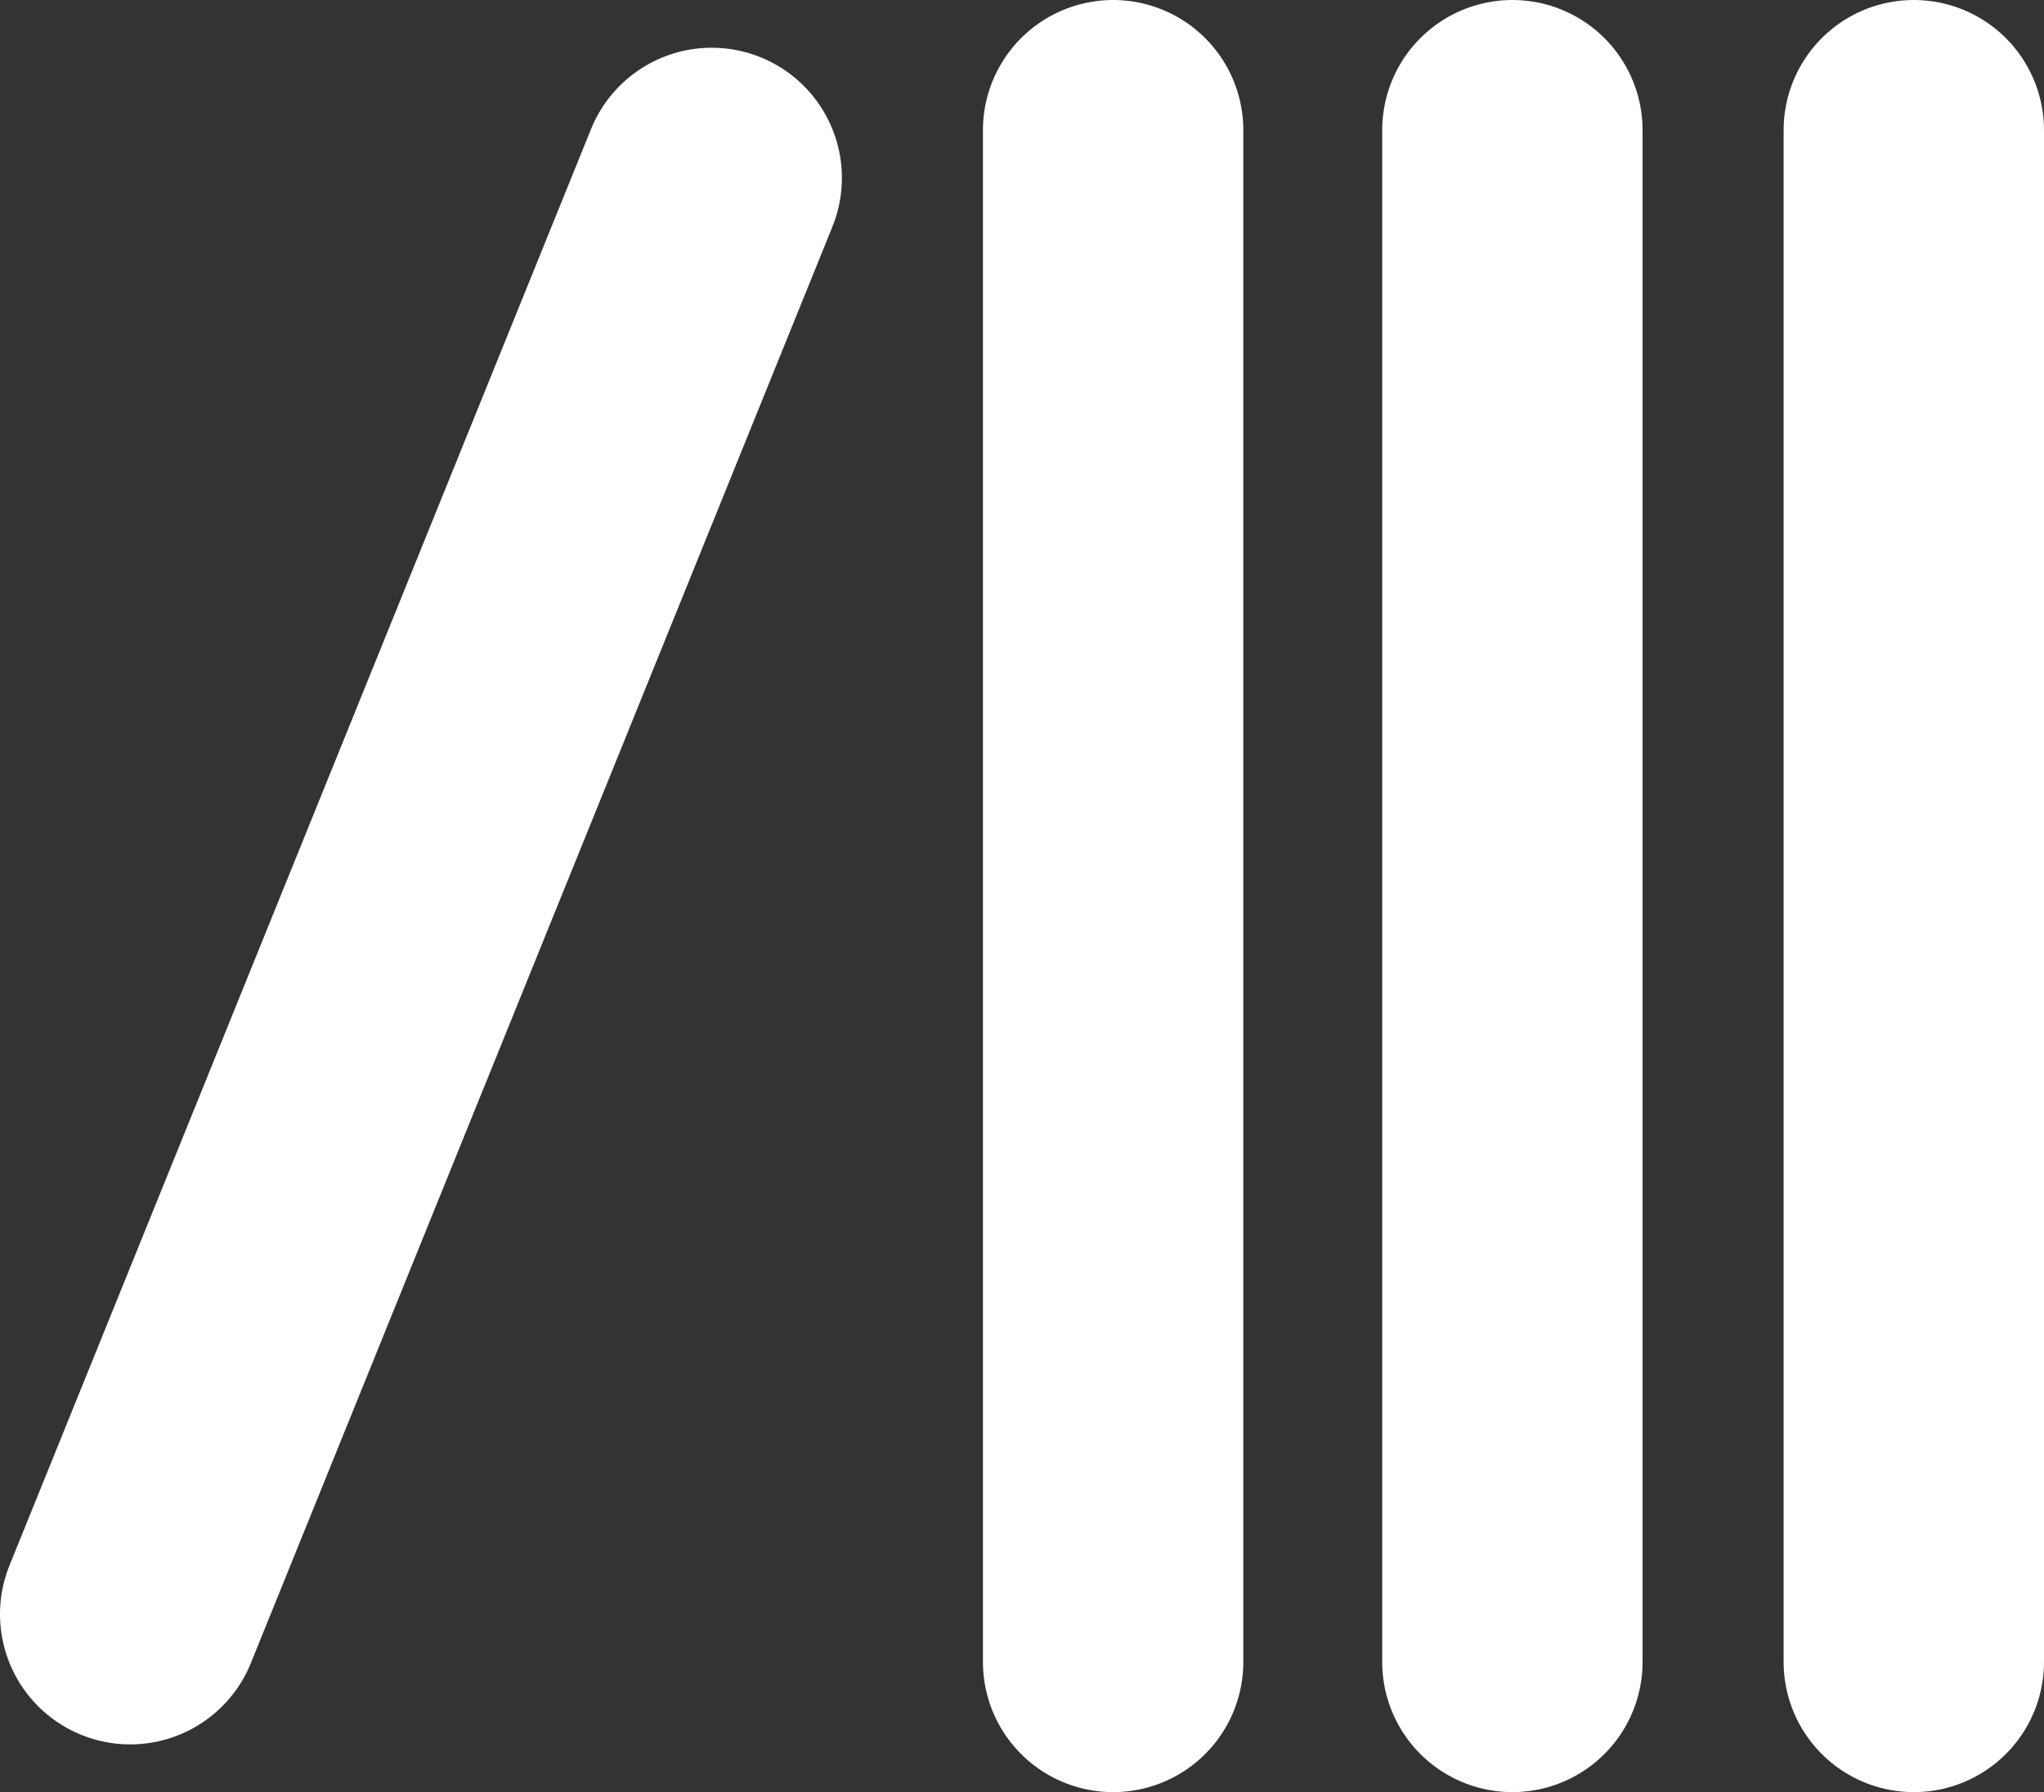
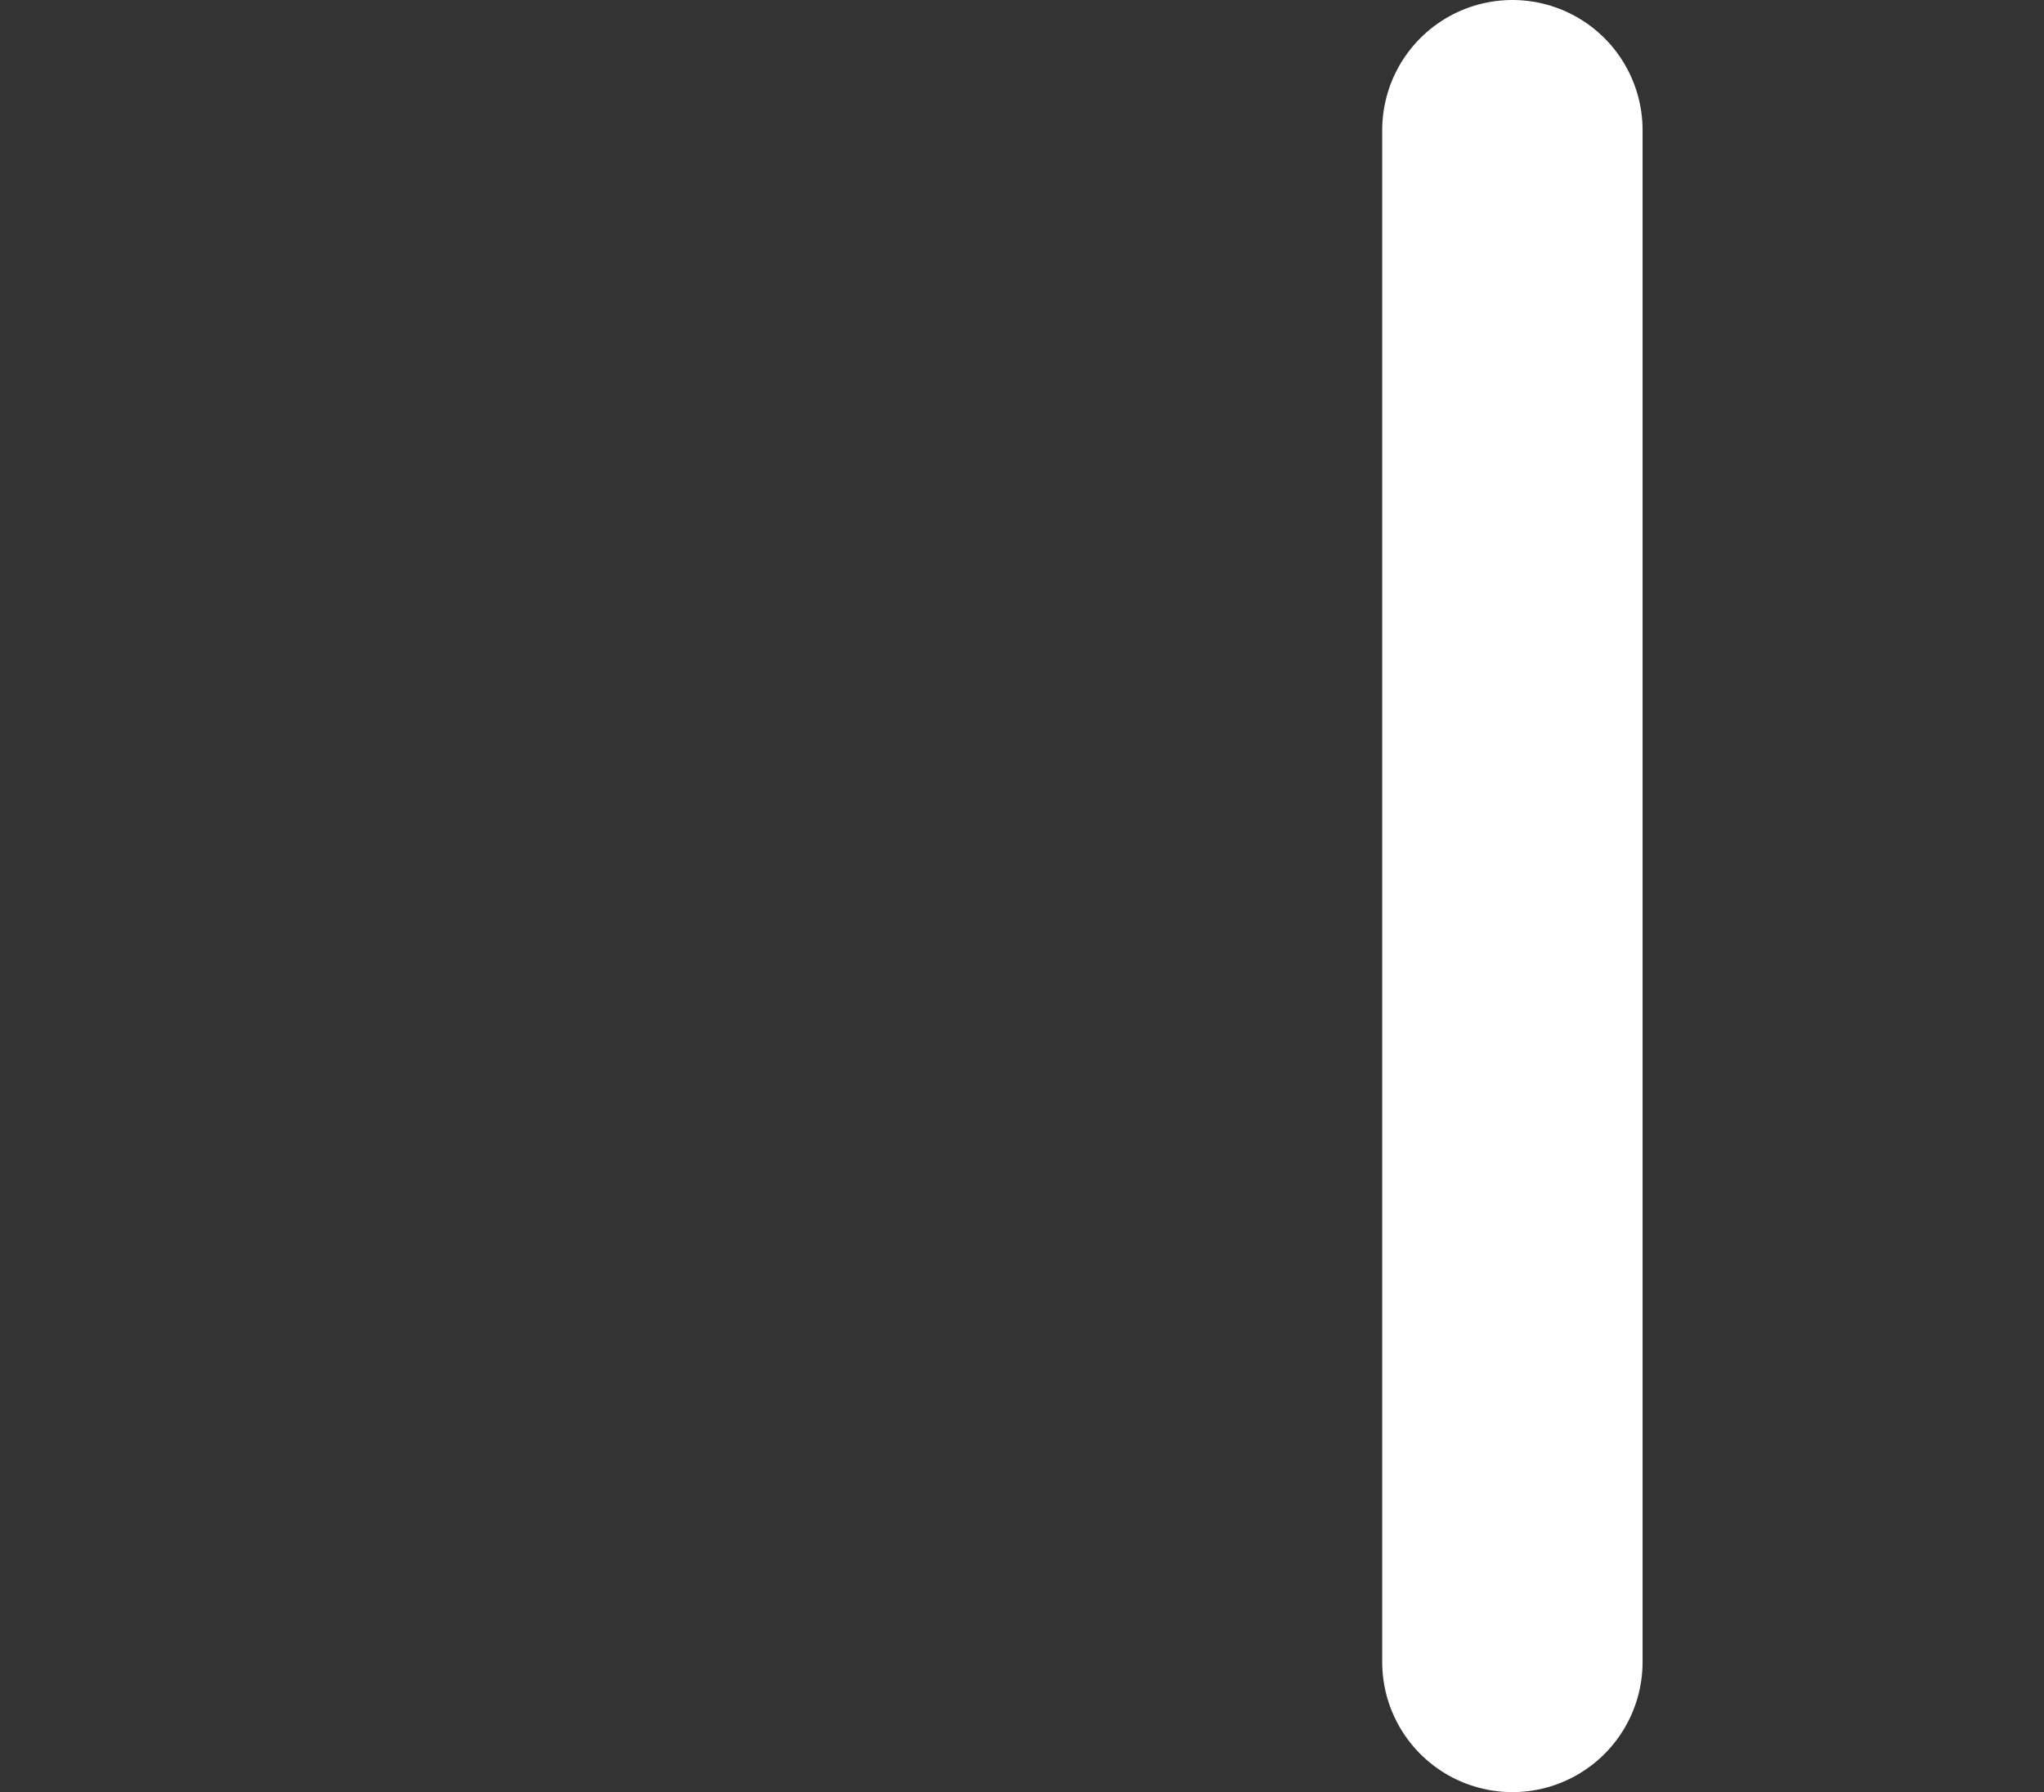
<svg xmlns="http://www.w3.org/2000/svg" id="_レイヤー_2" data-name="レイヤー 2" viewBox="0 0 9.42 8.26">
  <rect x="0" y="0" width="9.42" height="8.26" fill="#333333" stroke="none" />
  <defs>
    <style>
      .cls-1 {
        stroke-miterlimit: 4;
        stroke-width: 1.2px;
      }

      .cls-1, .cls-2 {
        fill: none;
        stroke: #fff;
        stroke-linecap: round;
      }

      .cls-2 {
        stroke-width: 1.2px;
      }
    </style>
  </defs>
  <g id="layer01">
    <g id="collection_icon">
      <path id="_パス_116989" data-name="パス 116989" class="cls-2" d="m6.97,7.66V.6" />
-       <path id="_パス_116990" data-name="パス 116990" class="cls-2" d="m8.82,7.66V.6" />
-       <path id="_パス_116991" data-name="パス 116991" class="cls-2" d="m5.13,7.66V.6" />
-       <path id="_パス_116992" data-name="パス 116992" class="cls-1" d="m.6,7.44L3.28.82" />
    </g>
  </g>
</svg>